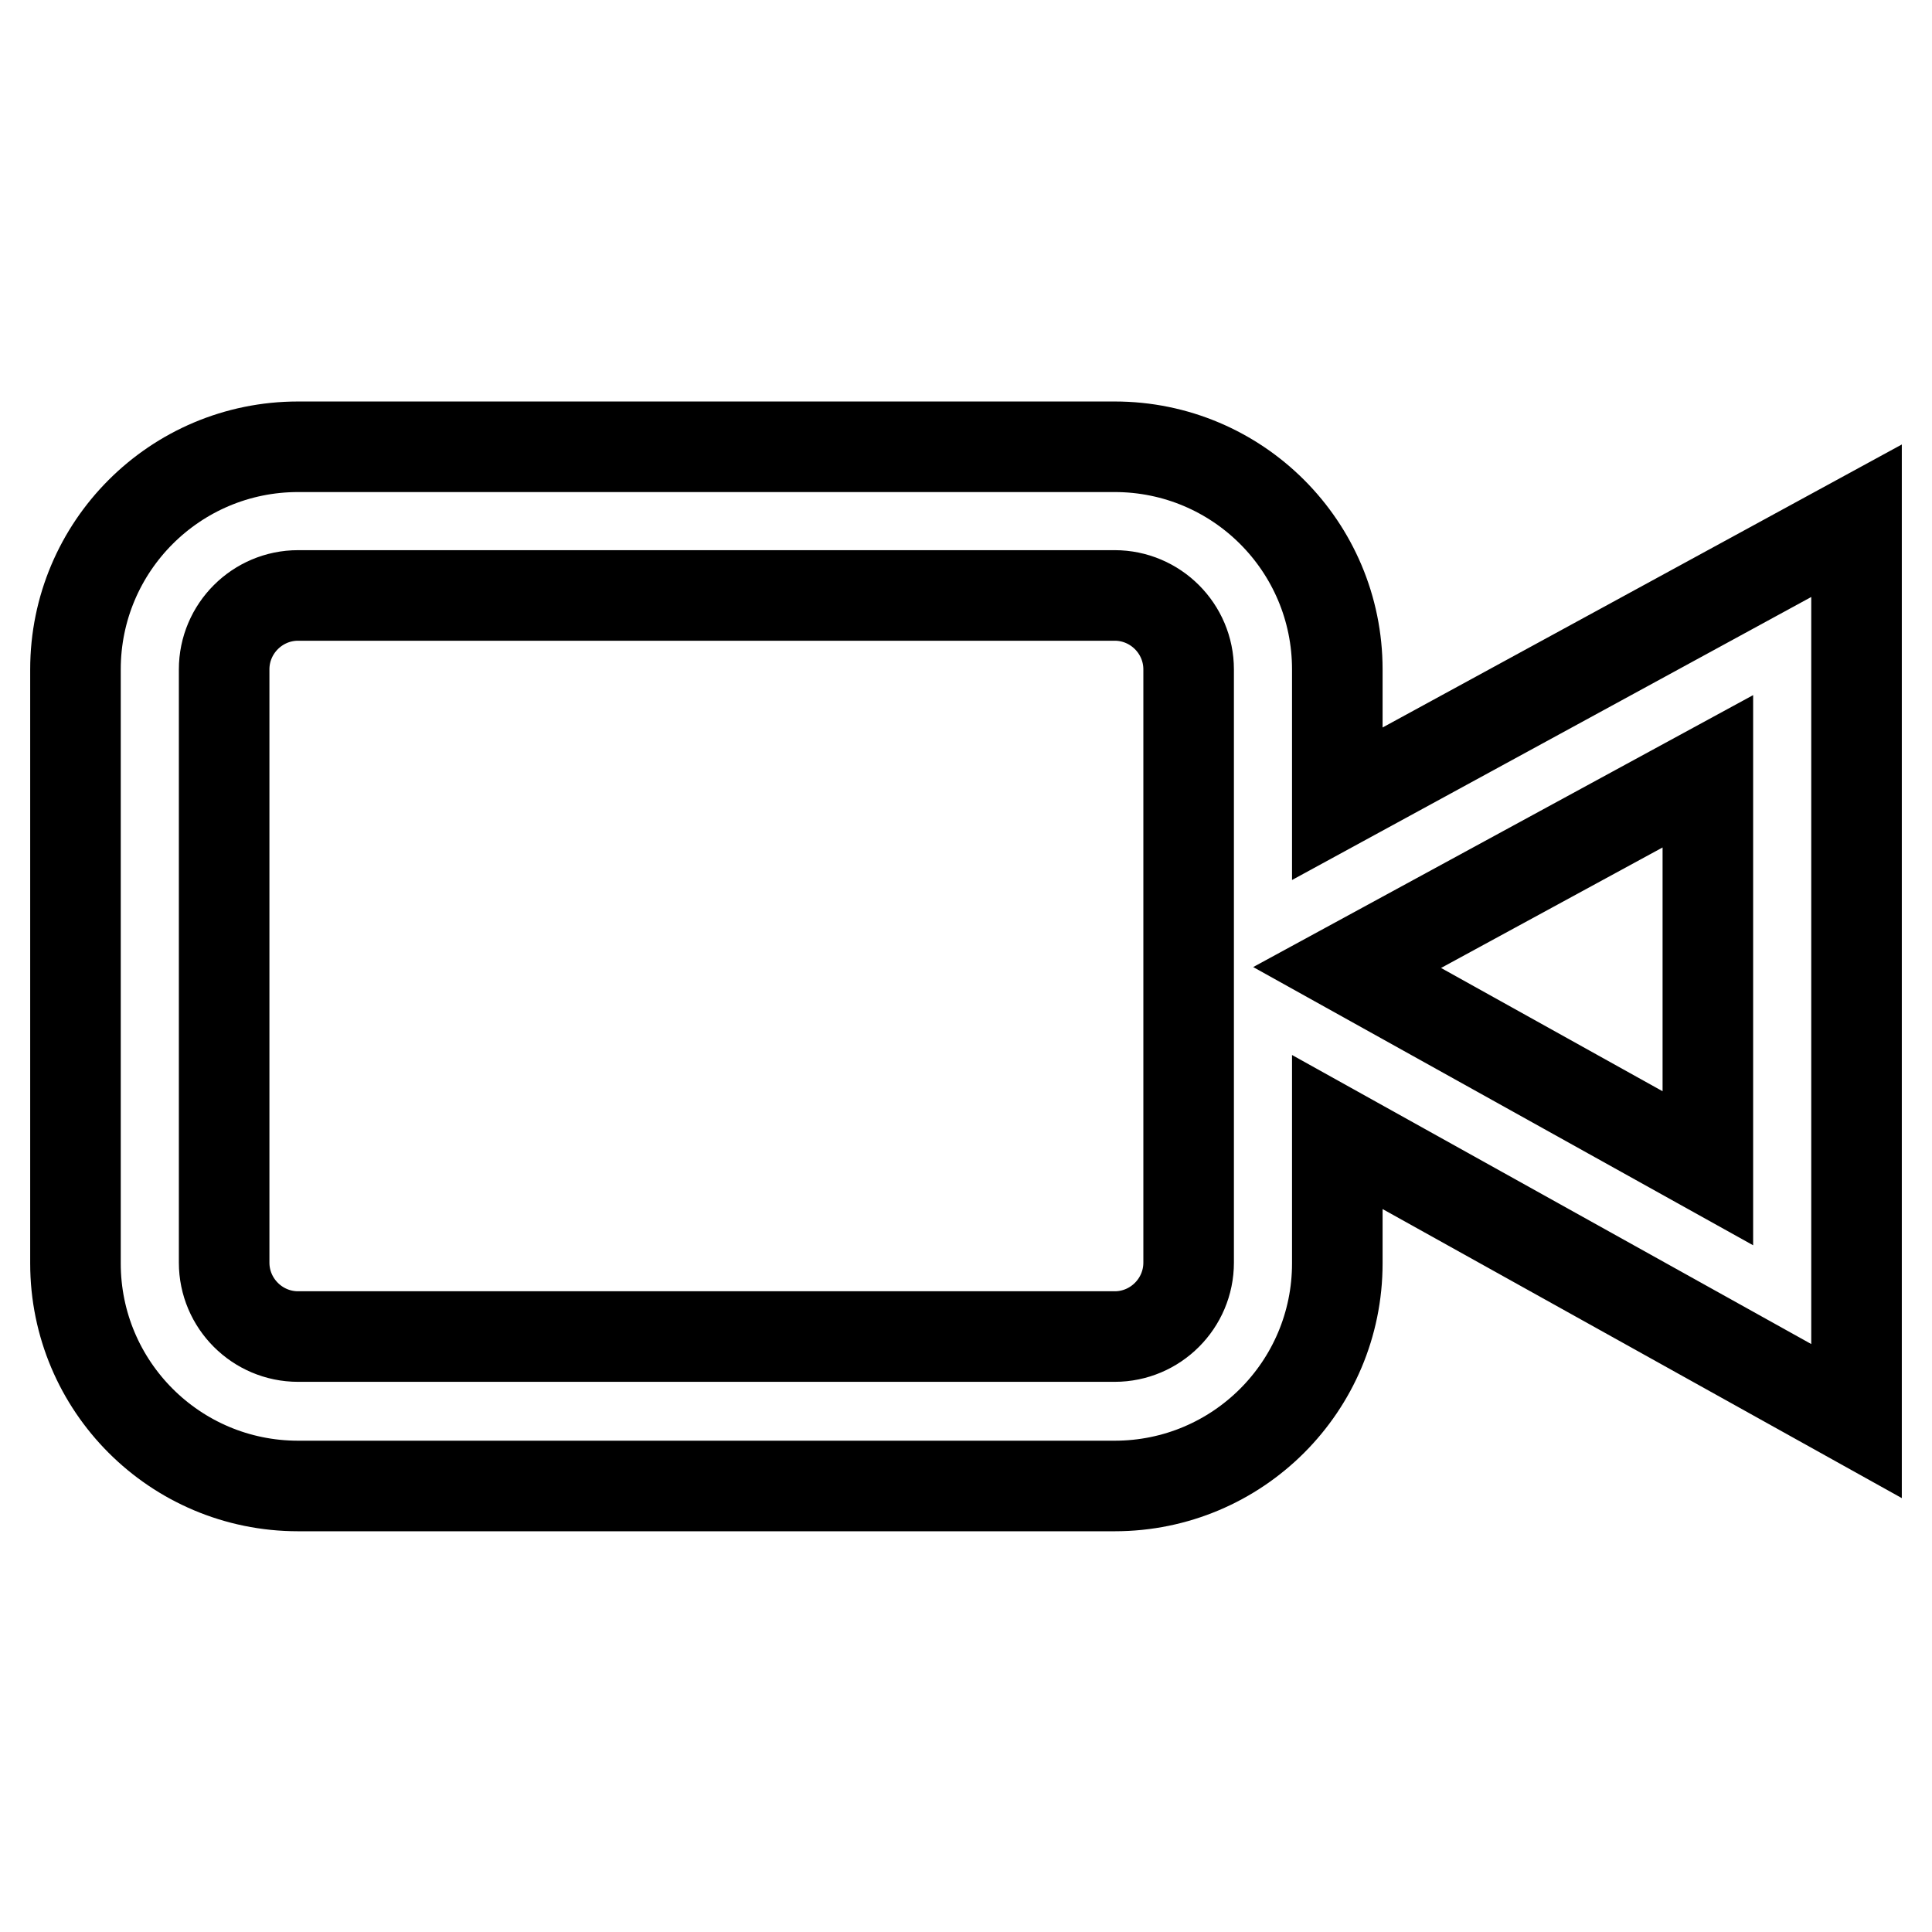
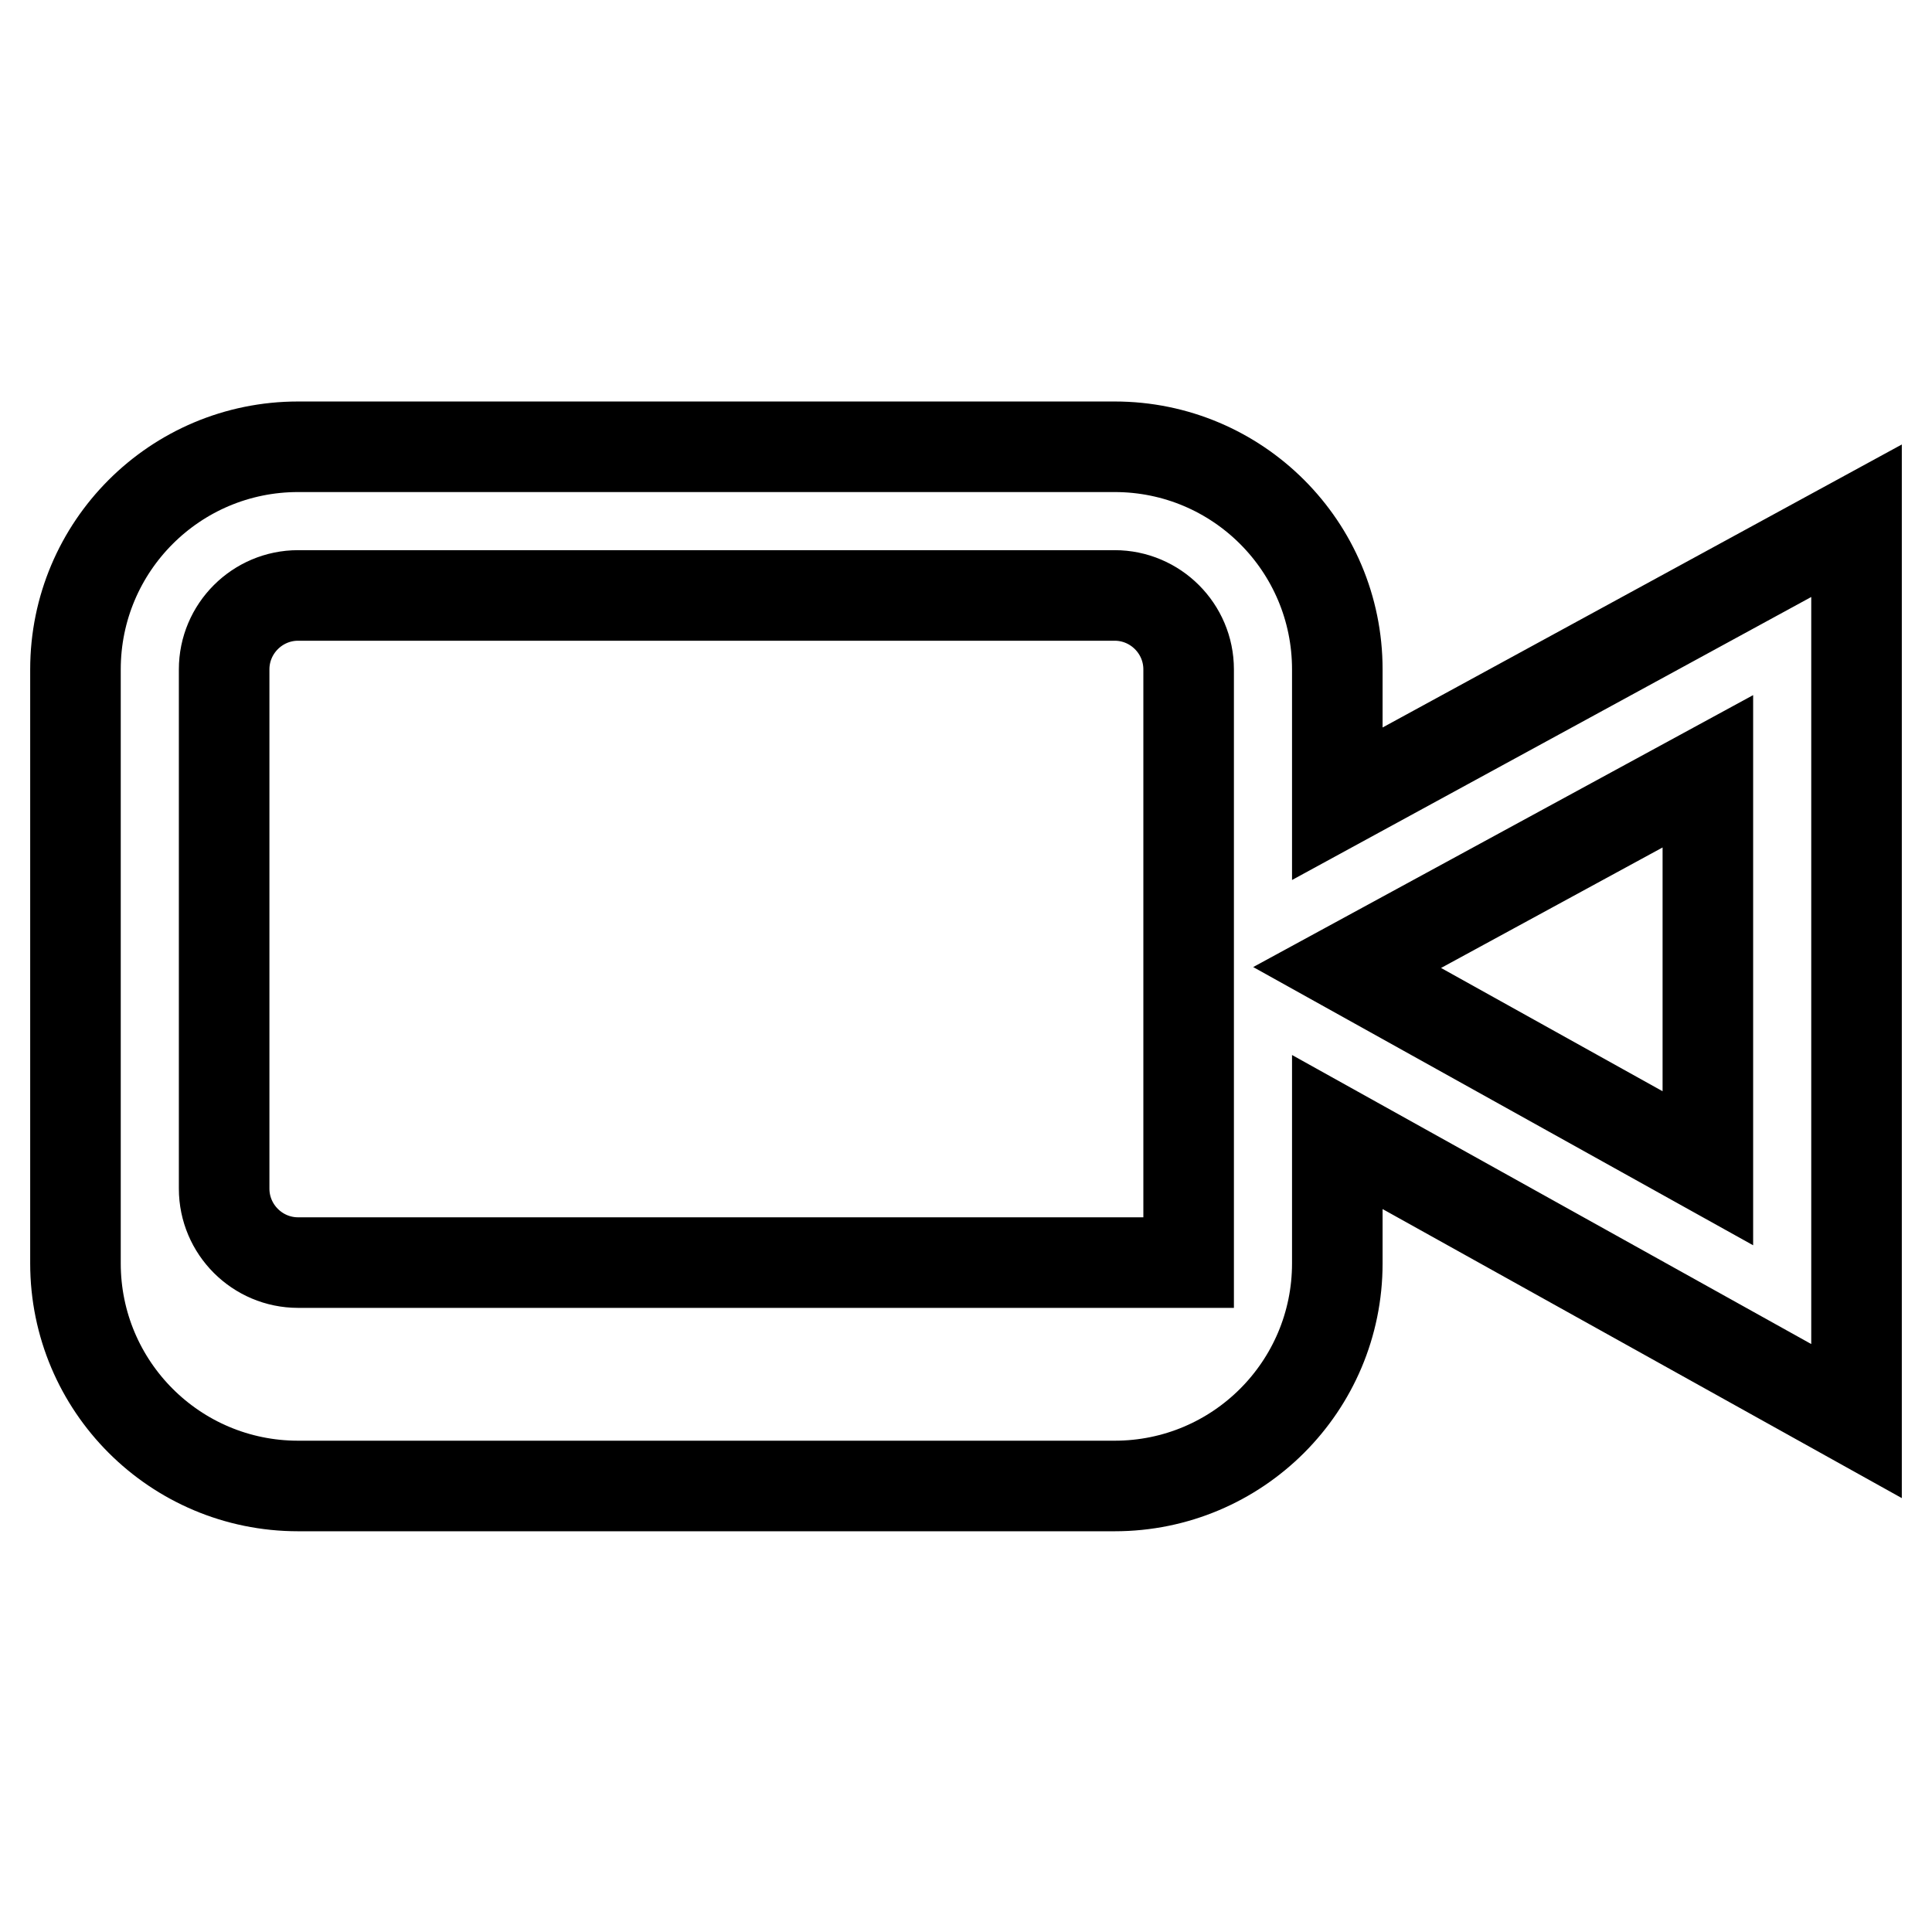
<svg xmlns="http://www.w3.org/2000/svg" version="1.1" x="0px" y="0px" viewBox="0 0 256 256" enable-background="new 0 0 256 256" xml:space="preserve">
  <g>
-     <path stroke-width="12" fill-opacity="0" stroke="#000000" d="M177.2,106.5V88.7c0-16.3-13.2-29.5-29.5-29.5H39.5C23.2,59.2,10,72.4,10,88.7v78.7 c0,16.3,13.2,29.5,29.5,29.5h108.2c16.3,0,29.5-13.2,29.5-29.5v-17.4l68.8,38.3V69L177.2,106.5z M157.5,167.3 c0,5.4-4.4,9.8-9.8,9.8H39.5c-5.4,0-9.8-4.4-9.8-9.8V88.7c0-5.4,4.4-9.8,9.8-9.8h108.2c5.4,0,9.8,4.4,9.8,9.8V167.3L157.5,167.3z  M226.3,154.8l-47.8-26.6l47.8-26V154.8L226.3,154.8z" />
+     <path stroke-width="12" fill-opacity="0" stroke="#000000" d="M177.2,106.5V88.7c0-16.3-13.2-29.5-29.5-29.5H39.5C23.2,59.2,10,72.4,10,88.7v78.7 c0,16.3,13.2,29.5,29.5,29.5h108.2c16.3,0,29.5-13.2,29.5-29.5v-17.4l68.8,38.3V69L177.2,106.5z M157.5,167.3 H39.5c-5.4,0-9.8-4.4-9.8-9.8V88.7c0-5.4,4.4-9.8,9.8-9.8h108.2c5.4,0,9.8,4.4,9.8,9.8V167.3L157.5,167.3z  M226.3,154.8l-47.8-26.6l47.8-26V154.8L226.3,154.8z" />
  </g>
</svg>